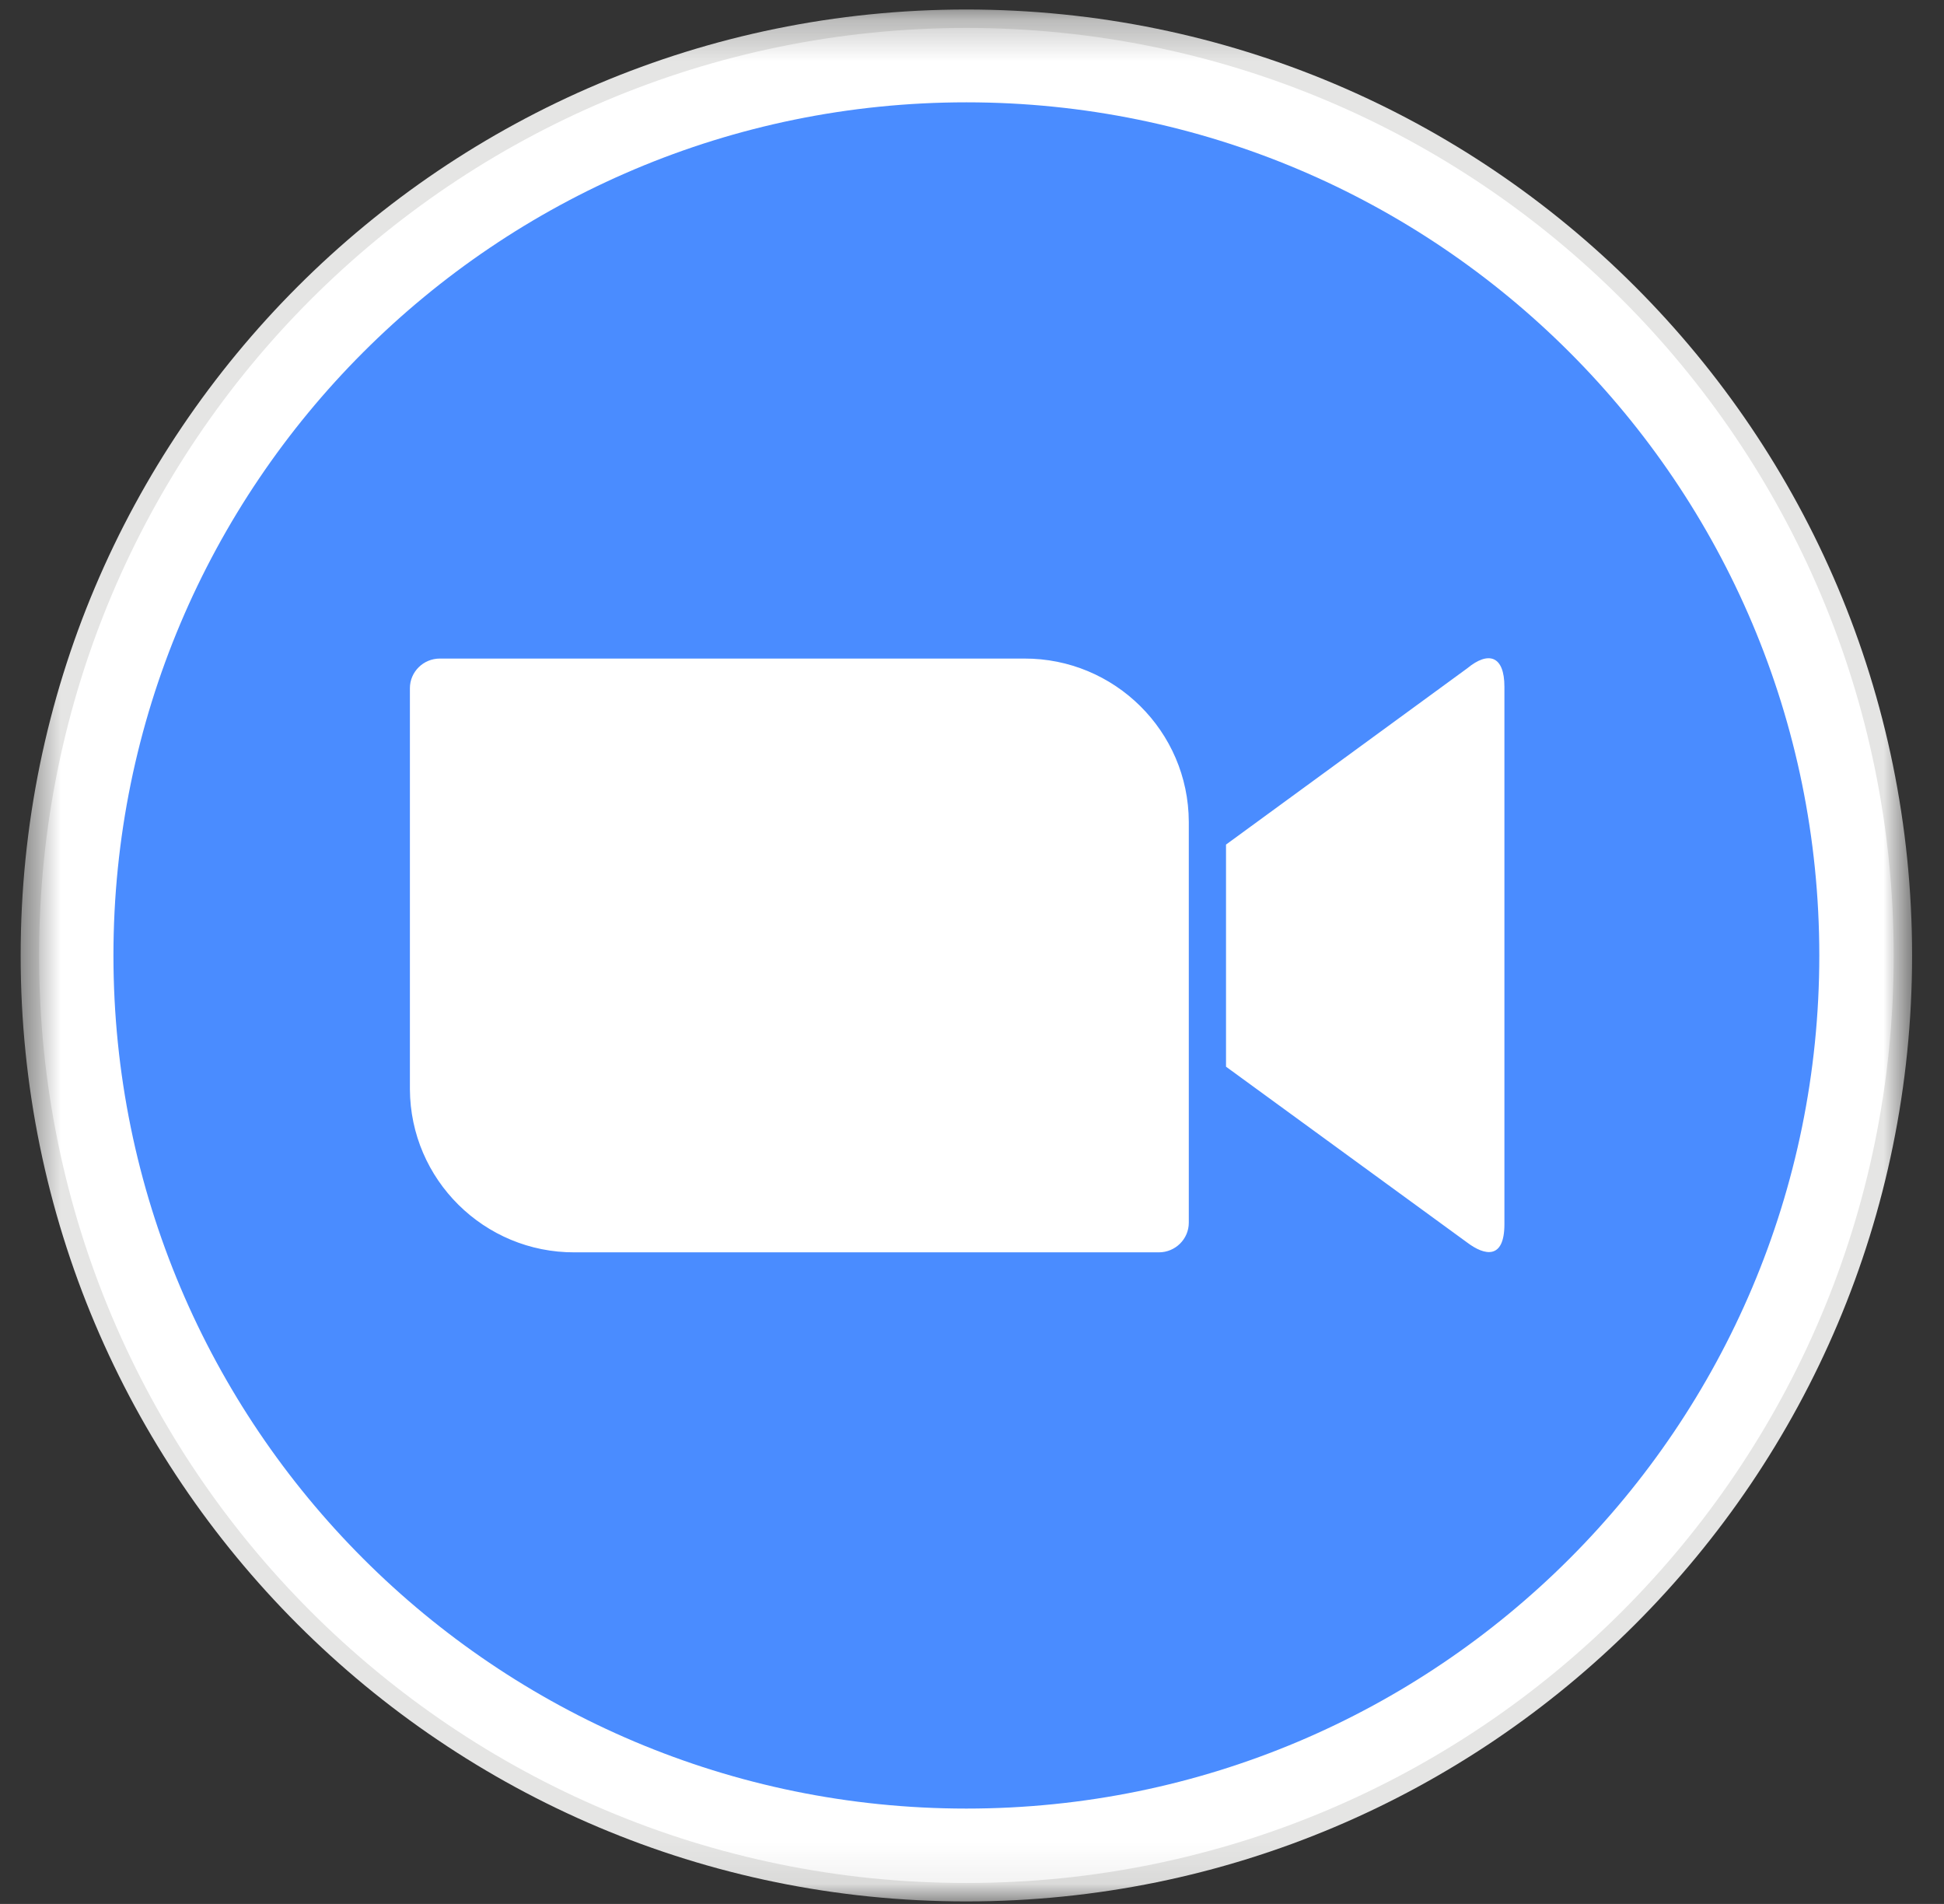
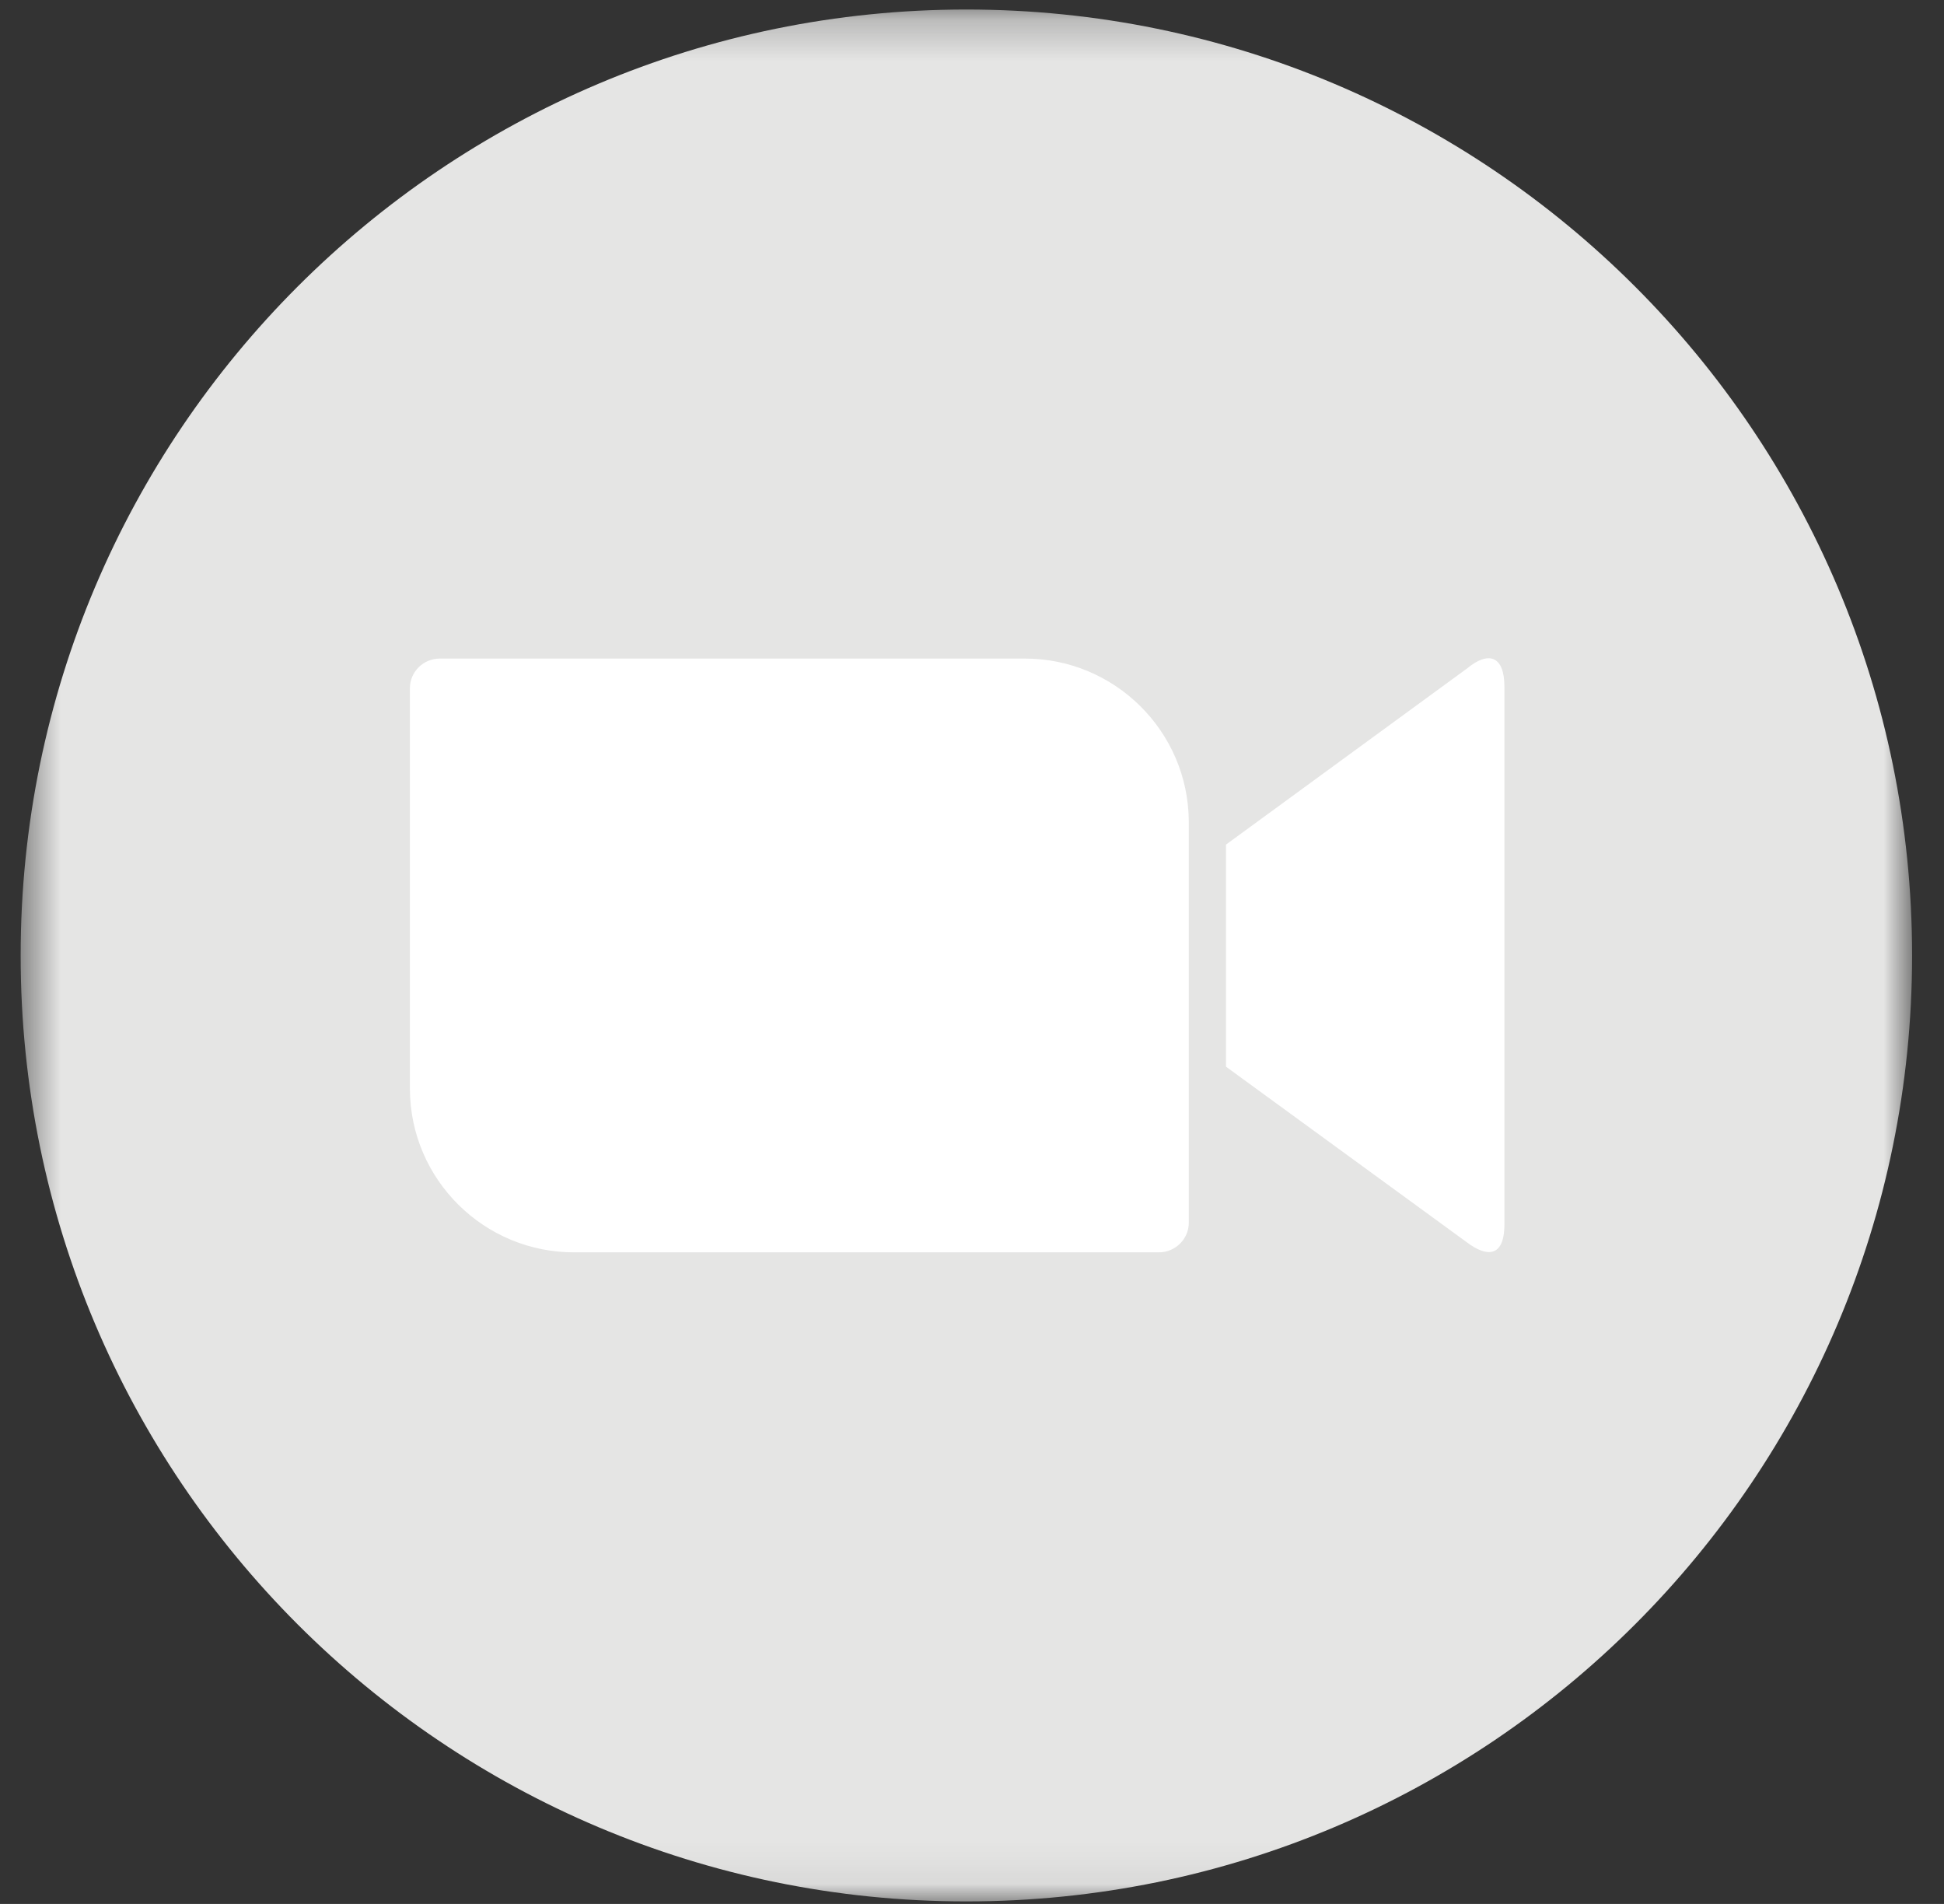
<svg xmlns="http://www.w3.org/2000/svg" width="48" height="47" viewBox="0 0 48 47" fill="none">
  <rect x="0" y="0" width="48" height="47" fill="#333333" stroke="none" />
  <mask id="mask0_0_2993" style="mask-type:luminance" maskUnits="userSpaceOnUse" x="0" y="0" width="48" height="47">
    <path d="M0.51 0.235H47.212V46.938H0.51V0.235Z" fill="white" />
  </mask>
  <g mask="url(#mask0_0_2993)">
    <path d="M23.861 0.235C36.758 0.235 47.212 10.69 47.212 23.587C47.212 36.483 36.758 46.938 23.861 46.938C10.964 46.938 0.51 36.483 0.51 23.587C0.51 10.69 10.964 0.235 23.861 0.235Z" fill="#E5E5E4" />
-     <path d="M23.861 0.69C36.507 0.69 46.758 10.941 46.758 23.587C46.758 36.233 36.507 46.484 23.861 46.484C11.216 46.484 0.965 36.233 0.965 23.587C0.965 10.941 11.216 0.69 23.861 0.69Z" fill="white" />
-     <path d="M23.861 2.526C35.492 2.526 44.921 11.955 44.921 23.586C44.921 35.217 35.492 44.646 23.861 44.646C12.23 44.646 2.801 35.217 2.801 23.586C2.801 11.955 12.23 2.526 23.861 2.526Z" fill="#4A8CFF" />
    <path d="M10.121 16.988V26.885C10.13 29.123 11.958 30.924 14.187 30.915H28.613C29.023 30.915 29.353 30.585 29.353 30.184V20.287C29.345 18.049 27.517 16.248 25.288 16.257H10.861C10.451 16.257 10.121 16.587 10.121 16.988ZM30.272 20.849L36.228 16.498C36.745 16.07 37.146 16.177 37.146 16.953V30.22C37.146 31.102 36.655 30.996 36.228 30.674L30.272 26.332V20.849Z" fill="white" />
  </g>
</svg>